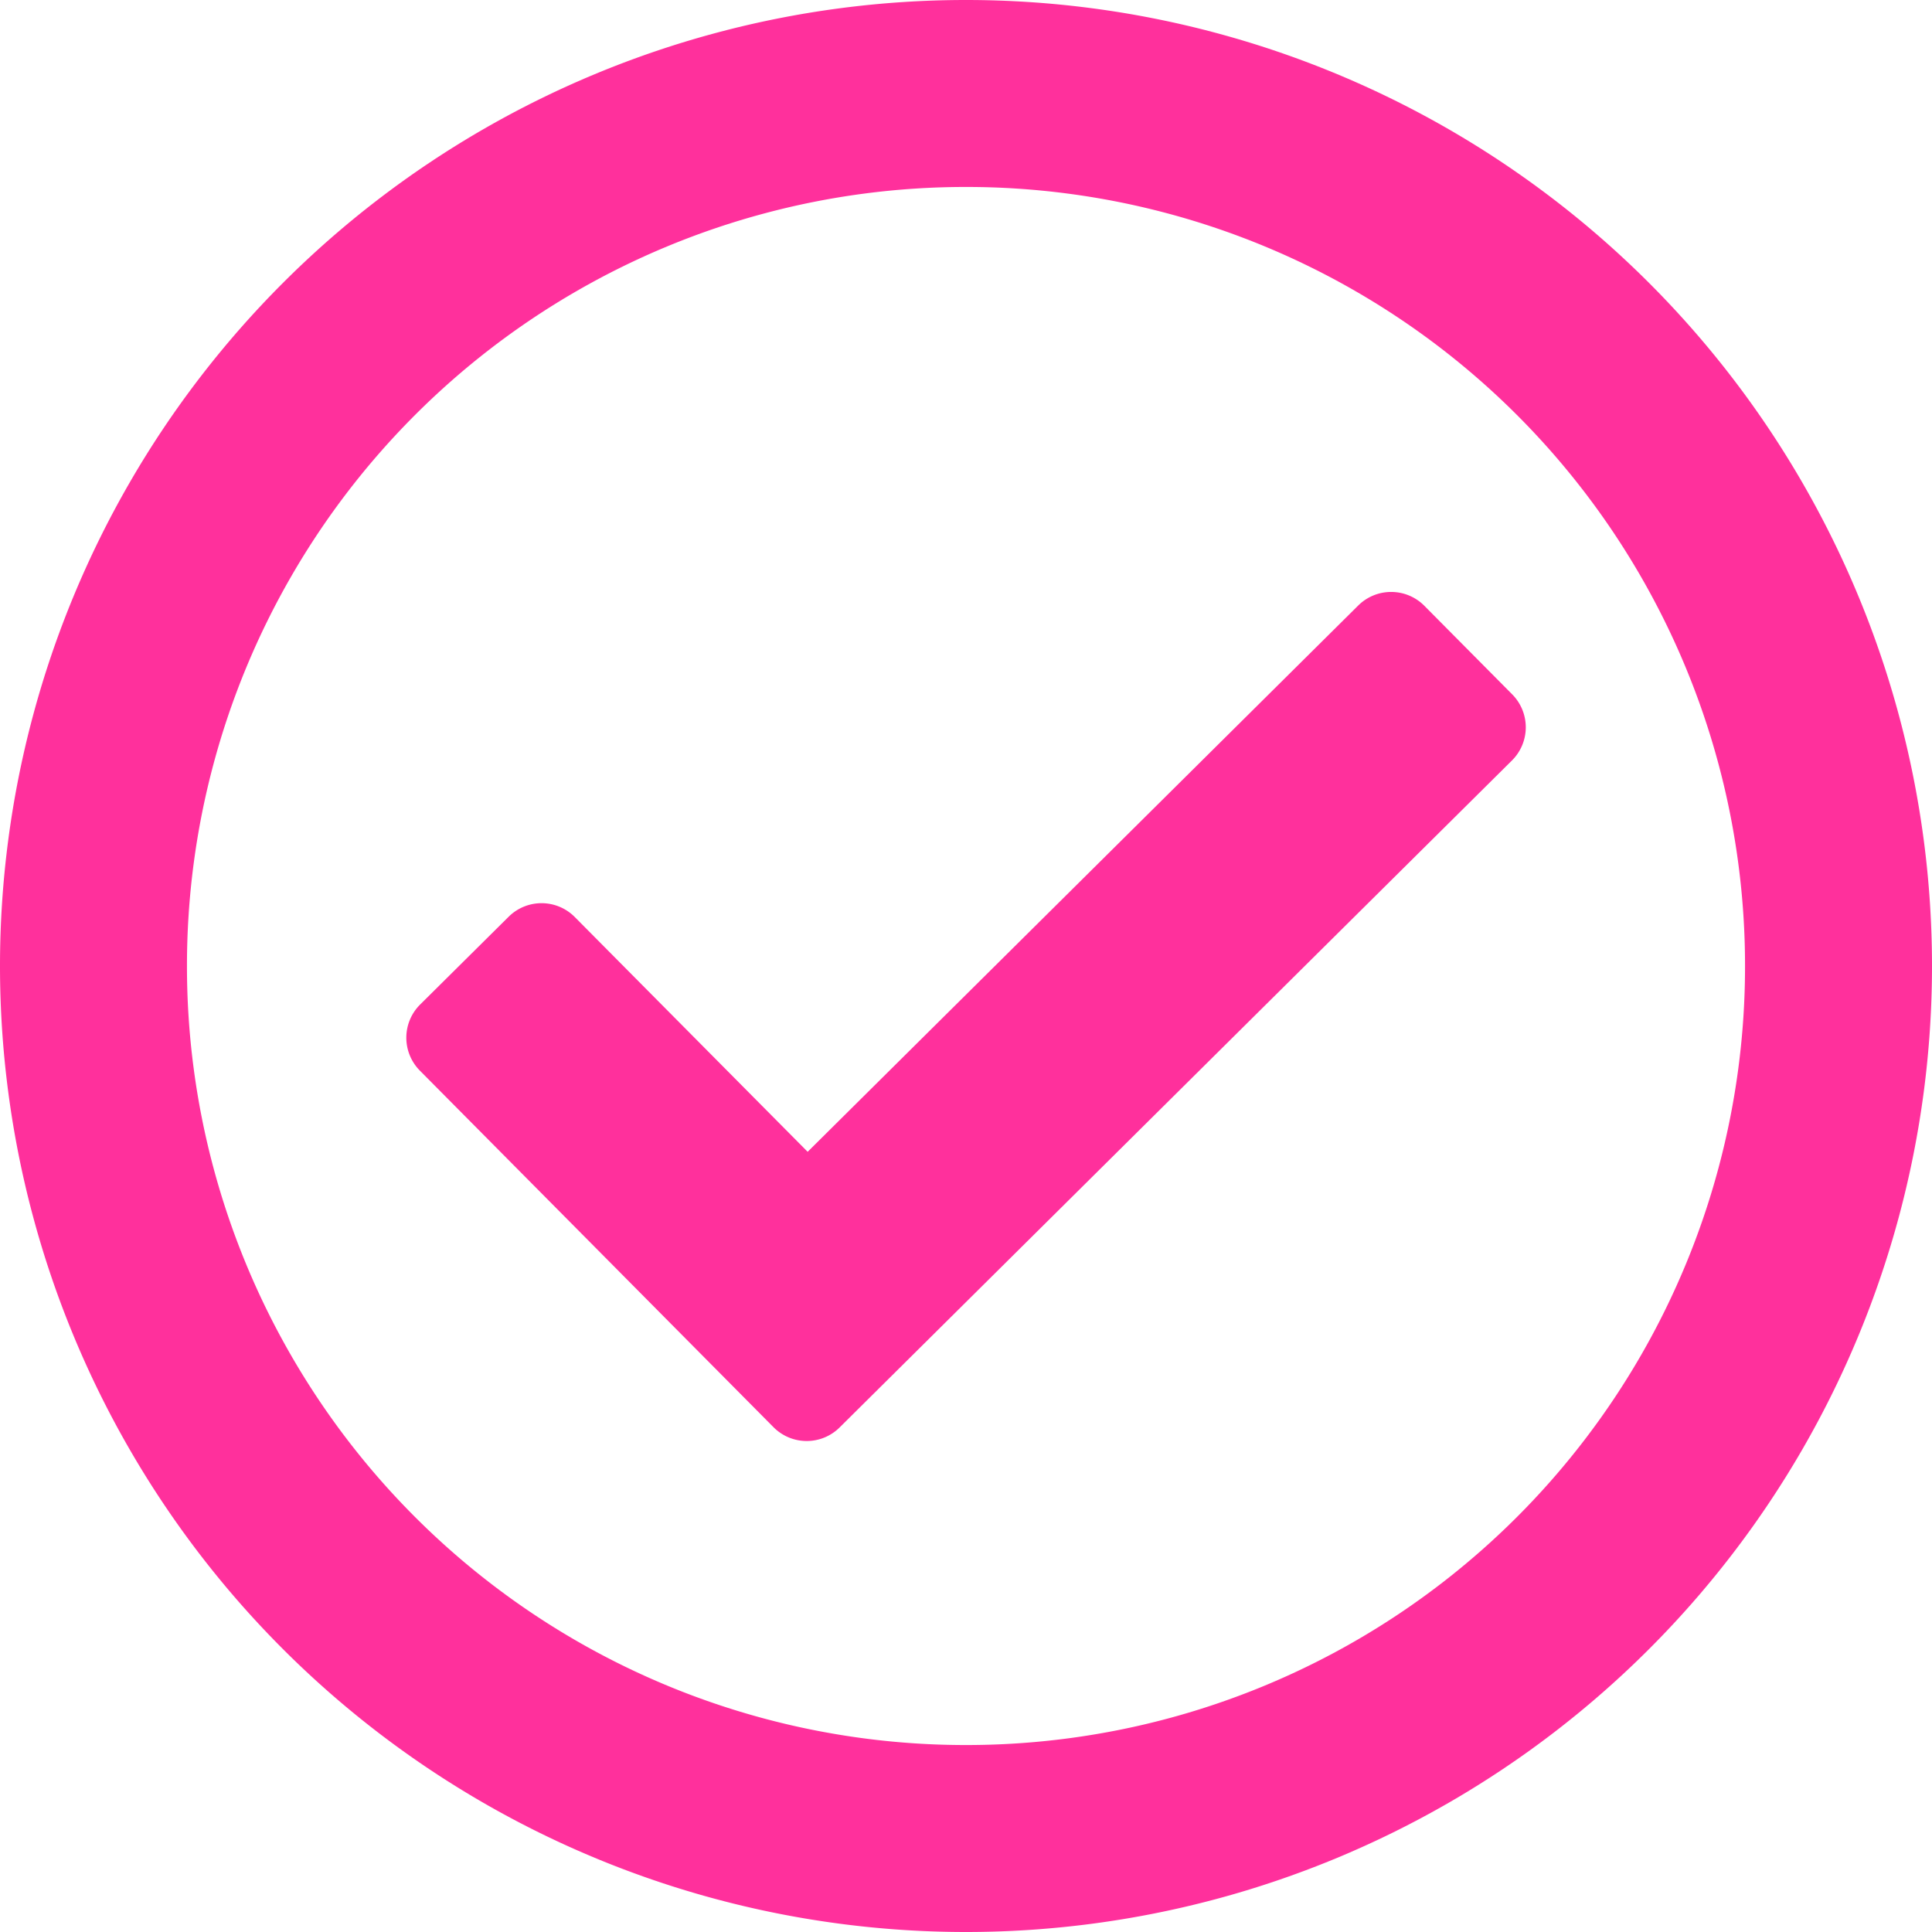
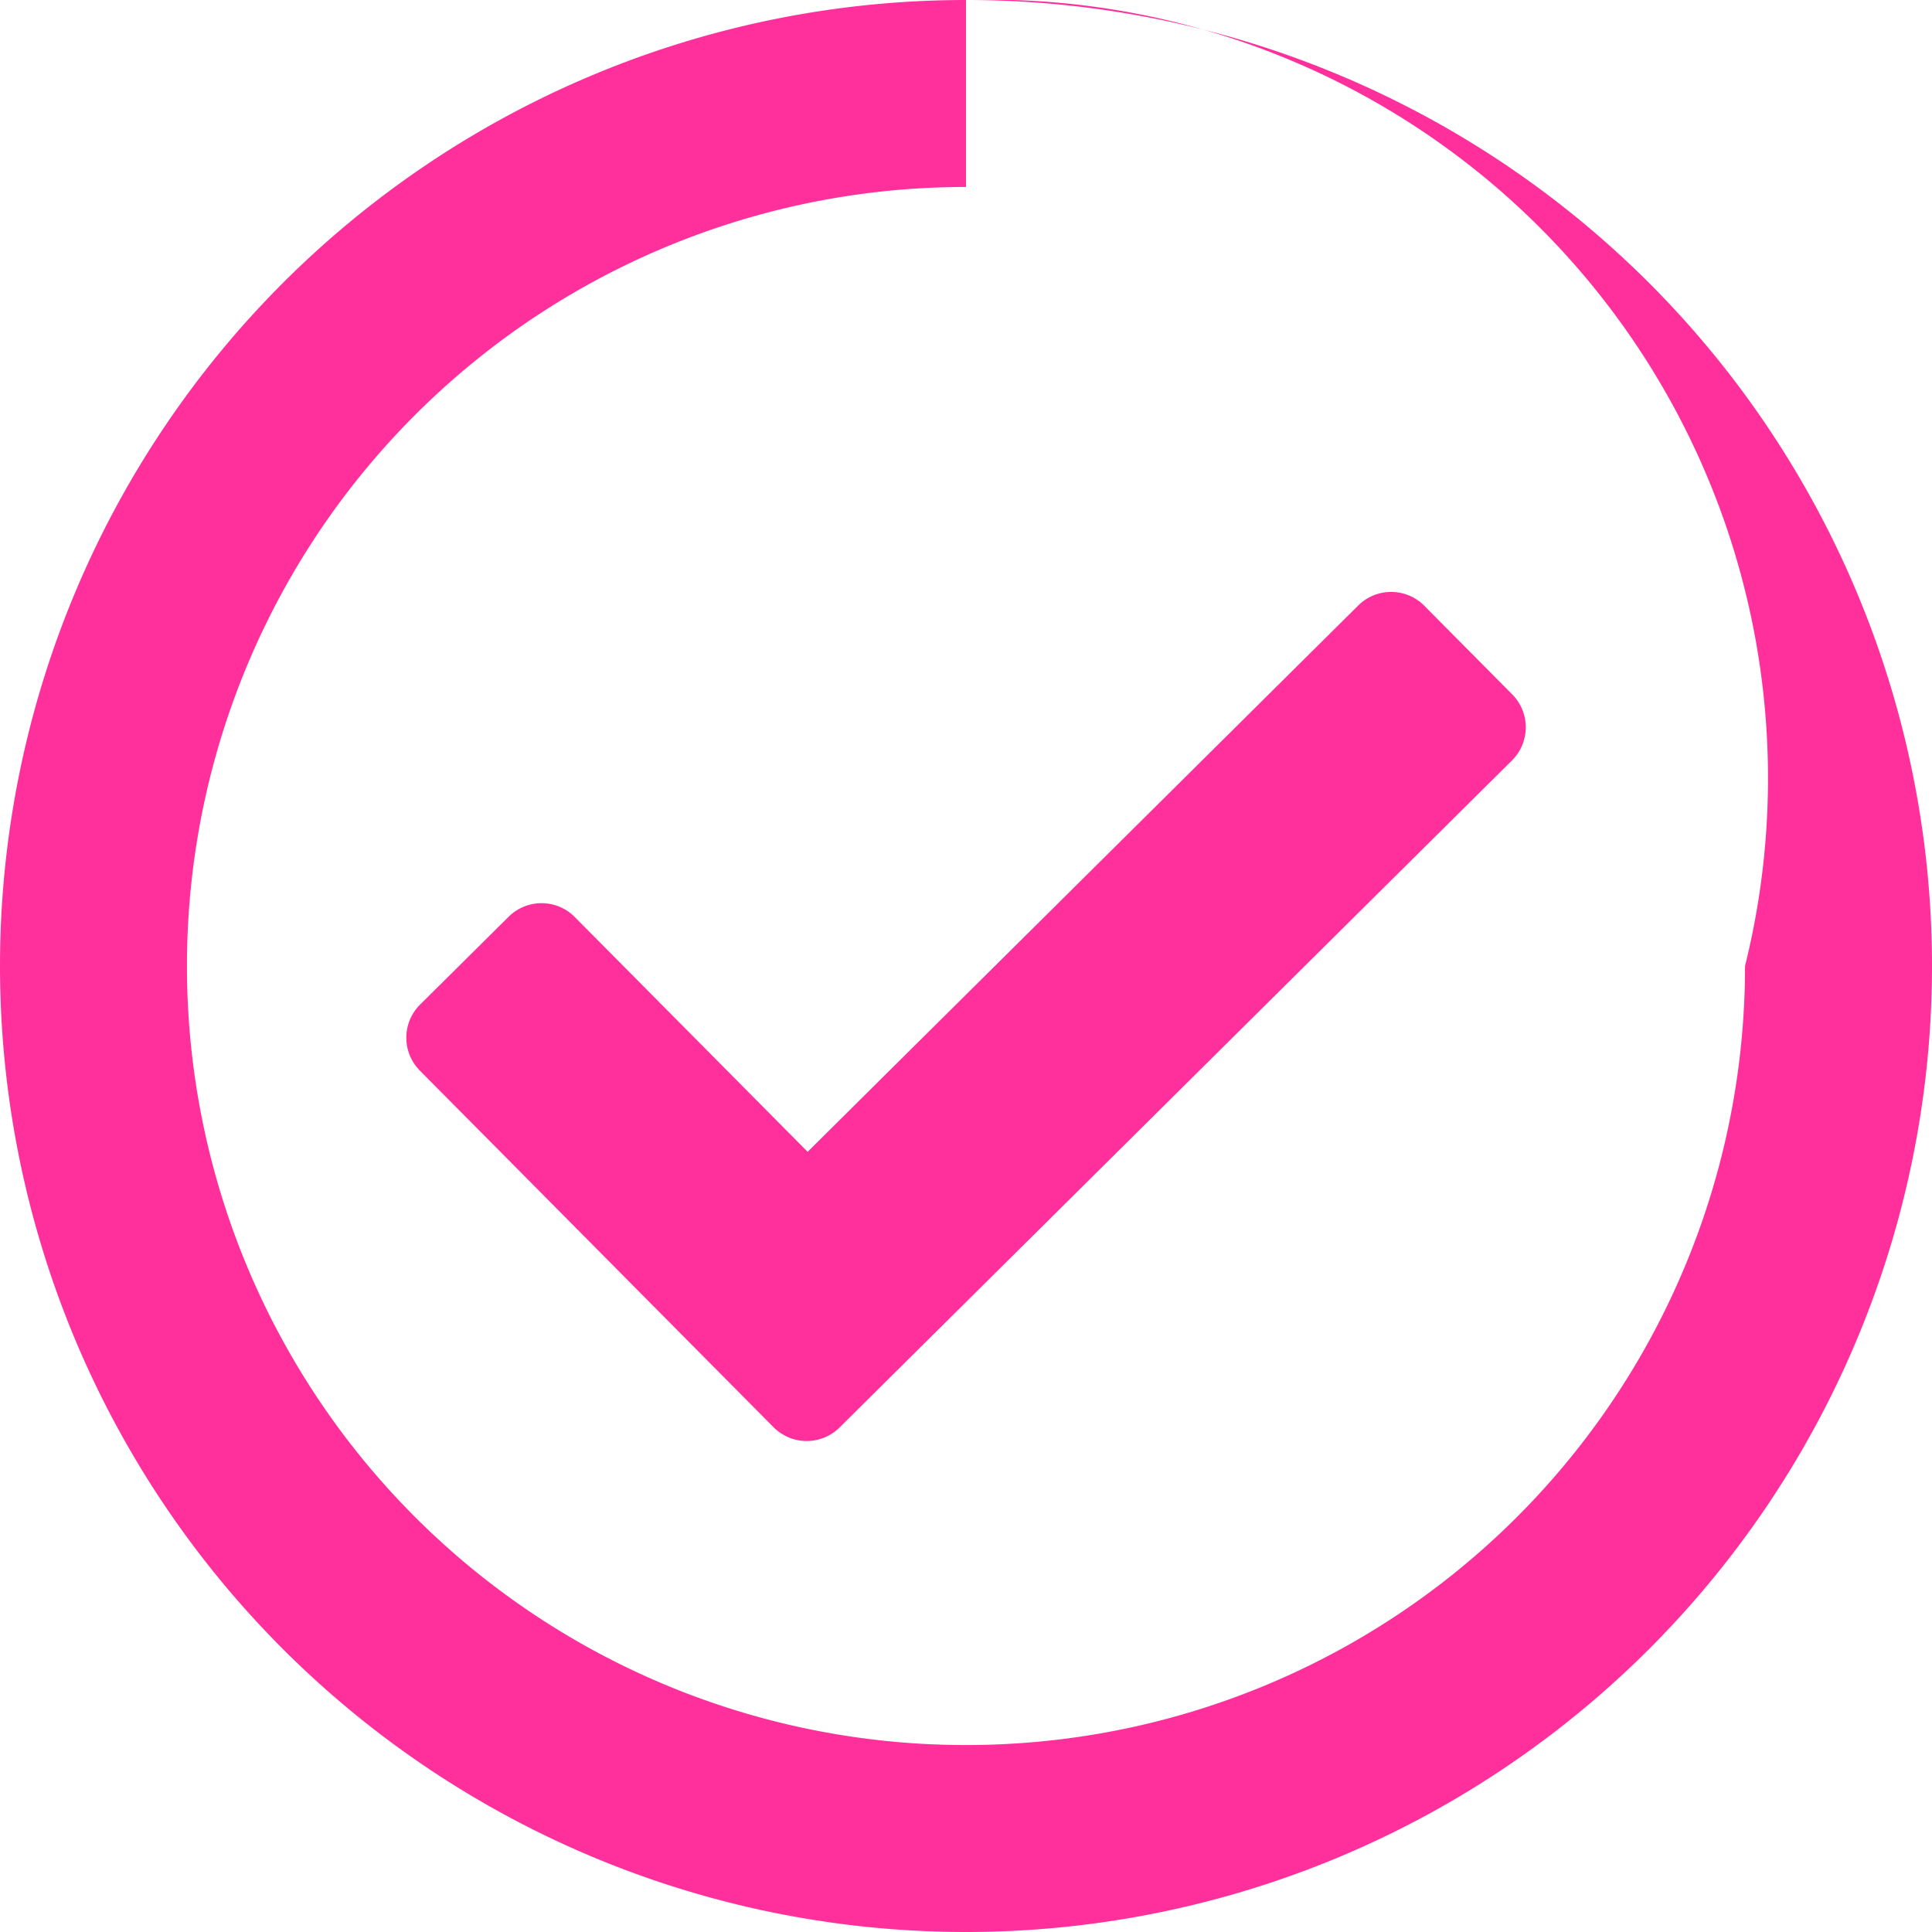
<svg xmlns="http://www.w3.org/2000/svg" width="77.5" height="77.5" viewBox="0 0 77.5 77.5">
-   <path id="interesting-icon3" d="M0-68.75A38.75,38.75,0,0,0-38.75-30,38.75,38.75,0,0,0,0,8.75,38.75,38.75,0,0,0,38.75-30,38.75,38.75,0,0,0,0-68.75Zm0,7.5A31.233,31.233,0,0,1,31.25-30,31.233,31.233,0,0,1,0,1.25,31.233,31.233,0,0,1-31.25-30,31.233,31.233,0,0,1,0-61.25ZM21.907-40.9l-3.521-3.55a1.875,1.875,0,0,0-2.652-.011L-6.352-22.547l-9.342-9.418a1.875,1.875,0,0,0-2.652-.011l-3.55,3.521a1.875,1.875,0,0,0-.011,2.652L-7.722-11.5a1.875,1.875,0,0,0,2.652.011L21.9-38.244A1.875,1.875,0,0,0,21.907-40.9Z" transform="translate(38.75 68.75)" fill="#ff309c" />
+   <path id="interesting-icon3" d="M0-68.75A38.75,38.75,0,0,0-38.75-30,38.75,38.75,0,0,0,0,8.75,38.75,38.75,0,0,0,38.75-30,38.75,38.75,0,0,0,0-68.75ZA31.233,31.233,0,0,1,31.25-30,31.233,31.233,0,0,1,0,1.25,31.233,31.233,0,0,1-31.25-30,31.233,31.233,0,0,1,0-61.25ZM21.907-40.9l-3.521-3.55a1.875,1.875,0,0,0-2.652-.011L-6.352-22.547l-9.342-9.418a1.875,1.875,0,0,0-2.652-.011l-3.55,3.521a1.875,1.875,0,0,0-.011,2.652L-7.722-11.5a1.875,1.875,0,0,0,2.652.011L21.9-38.244A1.875,1.875,0,0,0,21.907-40.9Z" transform="translate(38.75 68.75)" fill="#ff309c" />
</svg>